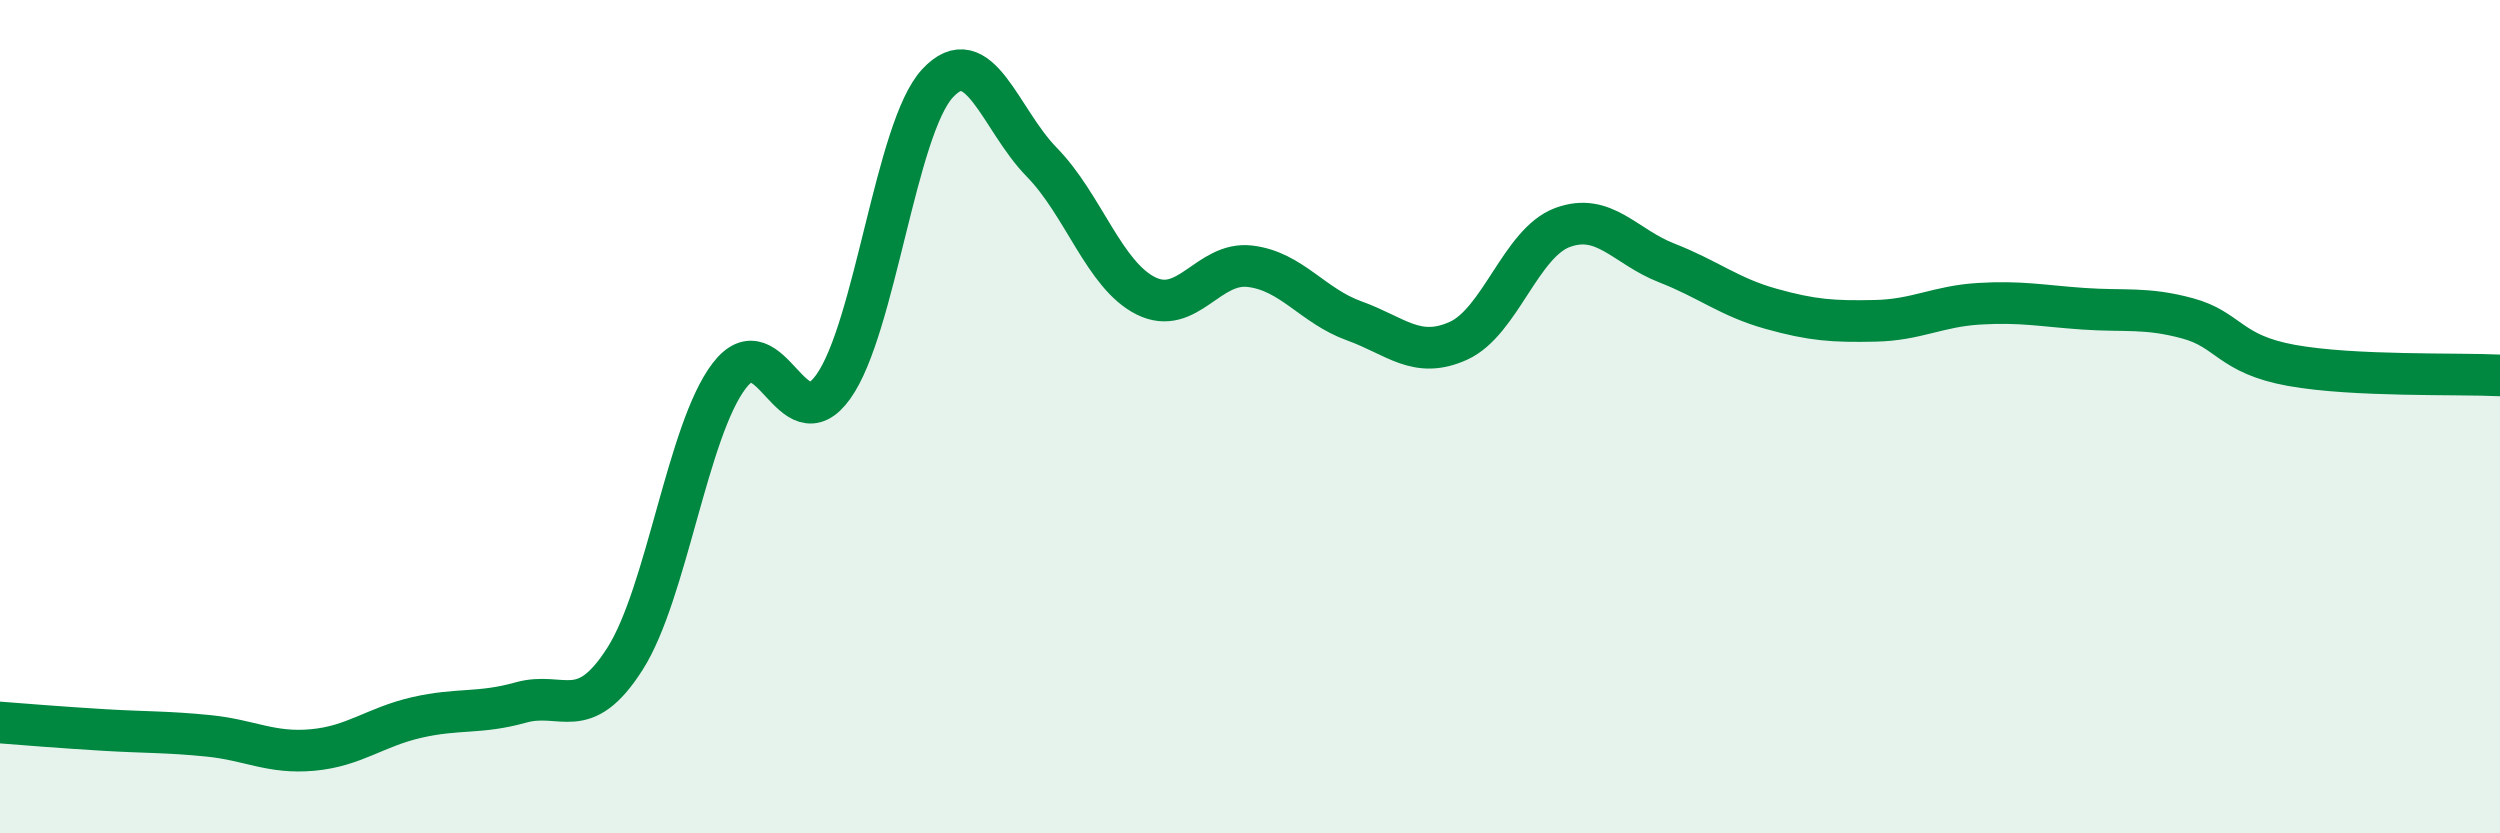
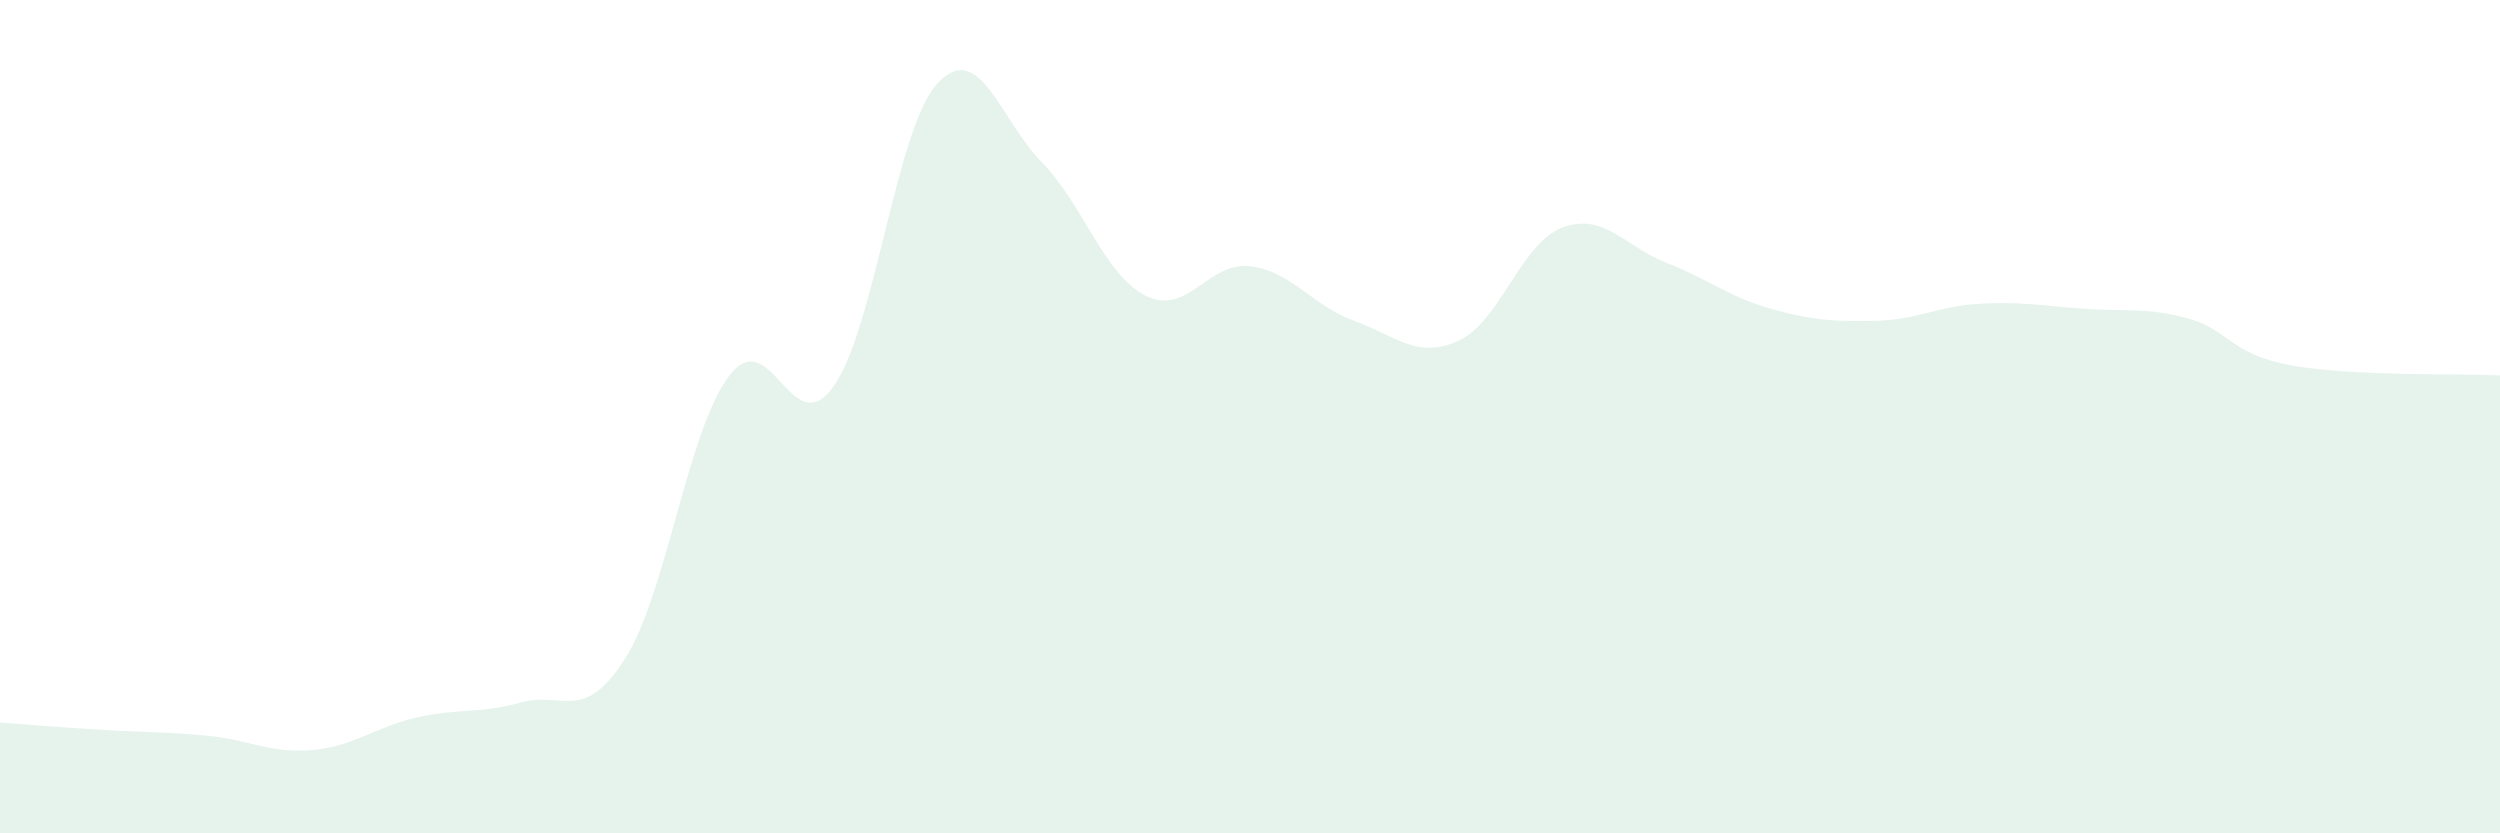
<svg xmlns="http://www.w3.org/2000/svg" width="60" height="20" viewBox="0 0 60 20">
  <path d="M 0,17.34 C 0.5,17.38 1.5,17.46 2.5,17.52 C 3.5,17.58 4,17.56 5,17.66 C 6,17.76 6.5,18.09 7.5,18 C 8.5,17.91 9,17.45 10,17.22 C 11,16.99 11.5,17.14 12.5,16.86 C 13.5,16.58 14,17.38 15,15.81 C 16,14.24 16.5,10.33 17.5,9.02 C 18.5,7.71 19,10.68 20,9.28 C 21,7.88 21.5,3.08 22.5,2 C 23.5,0.92 24,2.87 25,3.89 C 26,4.91 26.5,6.6 27.5,7.1 C 28.5,7.6 29,6.27 30,6.39 C 31,6.51 31.5,7.34 32.5,7.7 C 33.5,8.06 34,8.63 35,8.18 C 36,7.73 36.5,5.83 37.5,5.46 C 38.5,5.09 39,5.92 40,6.31 C 41,6.7 41.5,7.13 42.5,7.41 C 43.5,7.69 44,7.72 45,7.7 C 46,7.68 46.5,7.35 47.5,7.29 C 48.5,7.23 49,7.34 50,7.41 C 51,7.48 51.5,7.37 52.5,7.64 C 53.5,7.91 53.5,8.5 55,8.77 C 56.5,9.04 59,8.96 60,9.01L60 20L0 20Z" fill="#008740" opacity="0.1" stroke-linecap="round" stroke-linejoin="round" />
-   <path d="M 0,17.34 C 0.5,17.38 1.5,17.46 2.5,17.52 C 3.5,17.58 4,17.56 5,17.66 C 6,17.76 6.5,18.09 7.5,18 C 8.5,17.91 9,17.45 10,17.22 C 11,16.99 11.5,17.14 12.5,16.86 C 13.5,16.58 14,17.38 15,15.81 C 16,14.24 16.5,10.33 17.5,9.02 C 18.5,7.71 19,10.68 20,9.28 C 21,7.88 21.5,3.08 22.5,2 C 23.5,0.92 24,2.87 25,3.89 C 26,4.91 26.5,6.6 27.5,7.1 C 28.5,7.6 29,6.27 30,6.39 C 31,6.51 31.5,7.34 32.5,7.7 C 33.5,8.06 34,8.63 35,8.18 C 36,7.73 36.5,5.83 37.5,5.46 C 38.5,5.09 39,5.92 40,6.31 C 41,6.7 41.5,7.13 42.5,7.41 C 43.5,7.69 44,7.72 45,7.7 C 46,7.68 46.5,7.35 47.5,7.29 C 48.5,7.23 49,7.34 50,7.41 C 51,7.48 51.5,7.37 52.5,7.64 C 53.5,7.91 53.5,8.5 55,8.77 C 56.5,9.04 59,8.96 60,9.01" stroke="#008740" stroke-width="1" fill="none" stroke-linecap="round" stroke-linejoin="round" />
</svg>